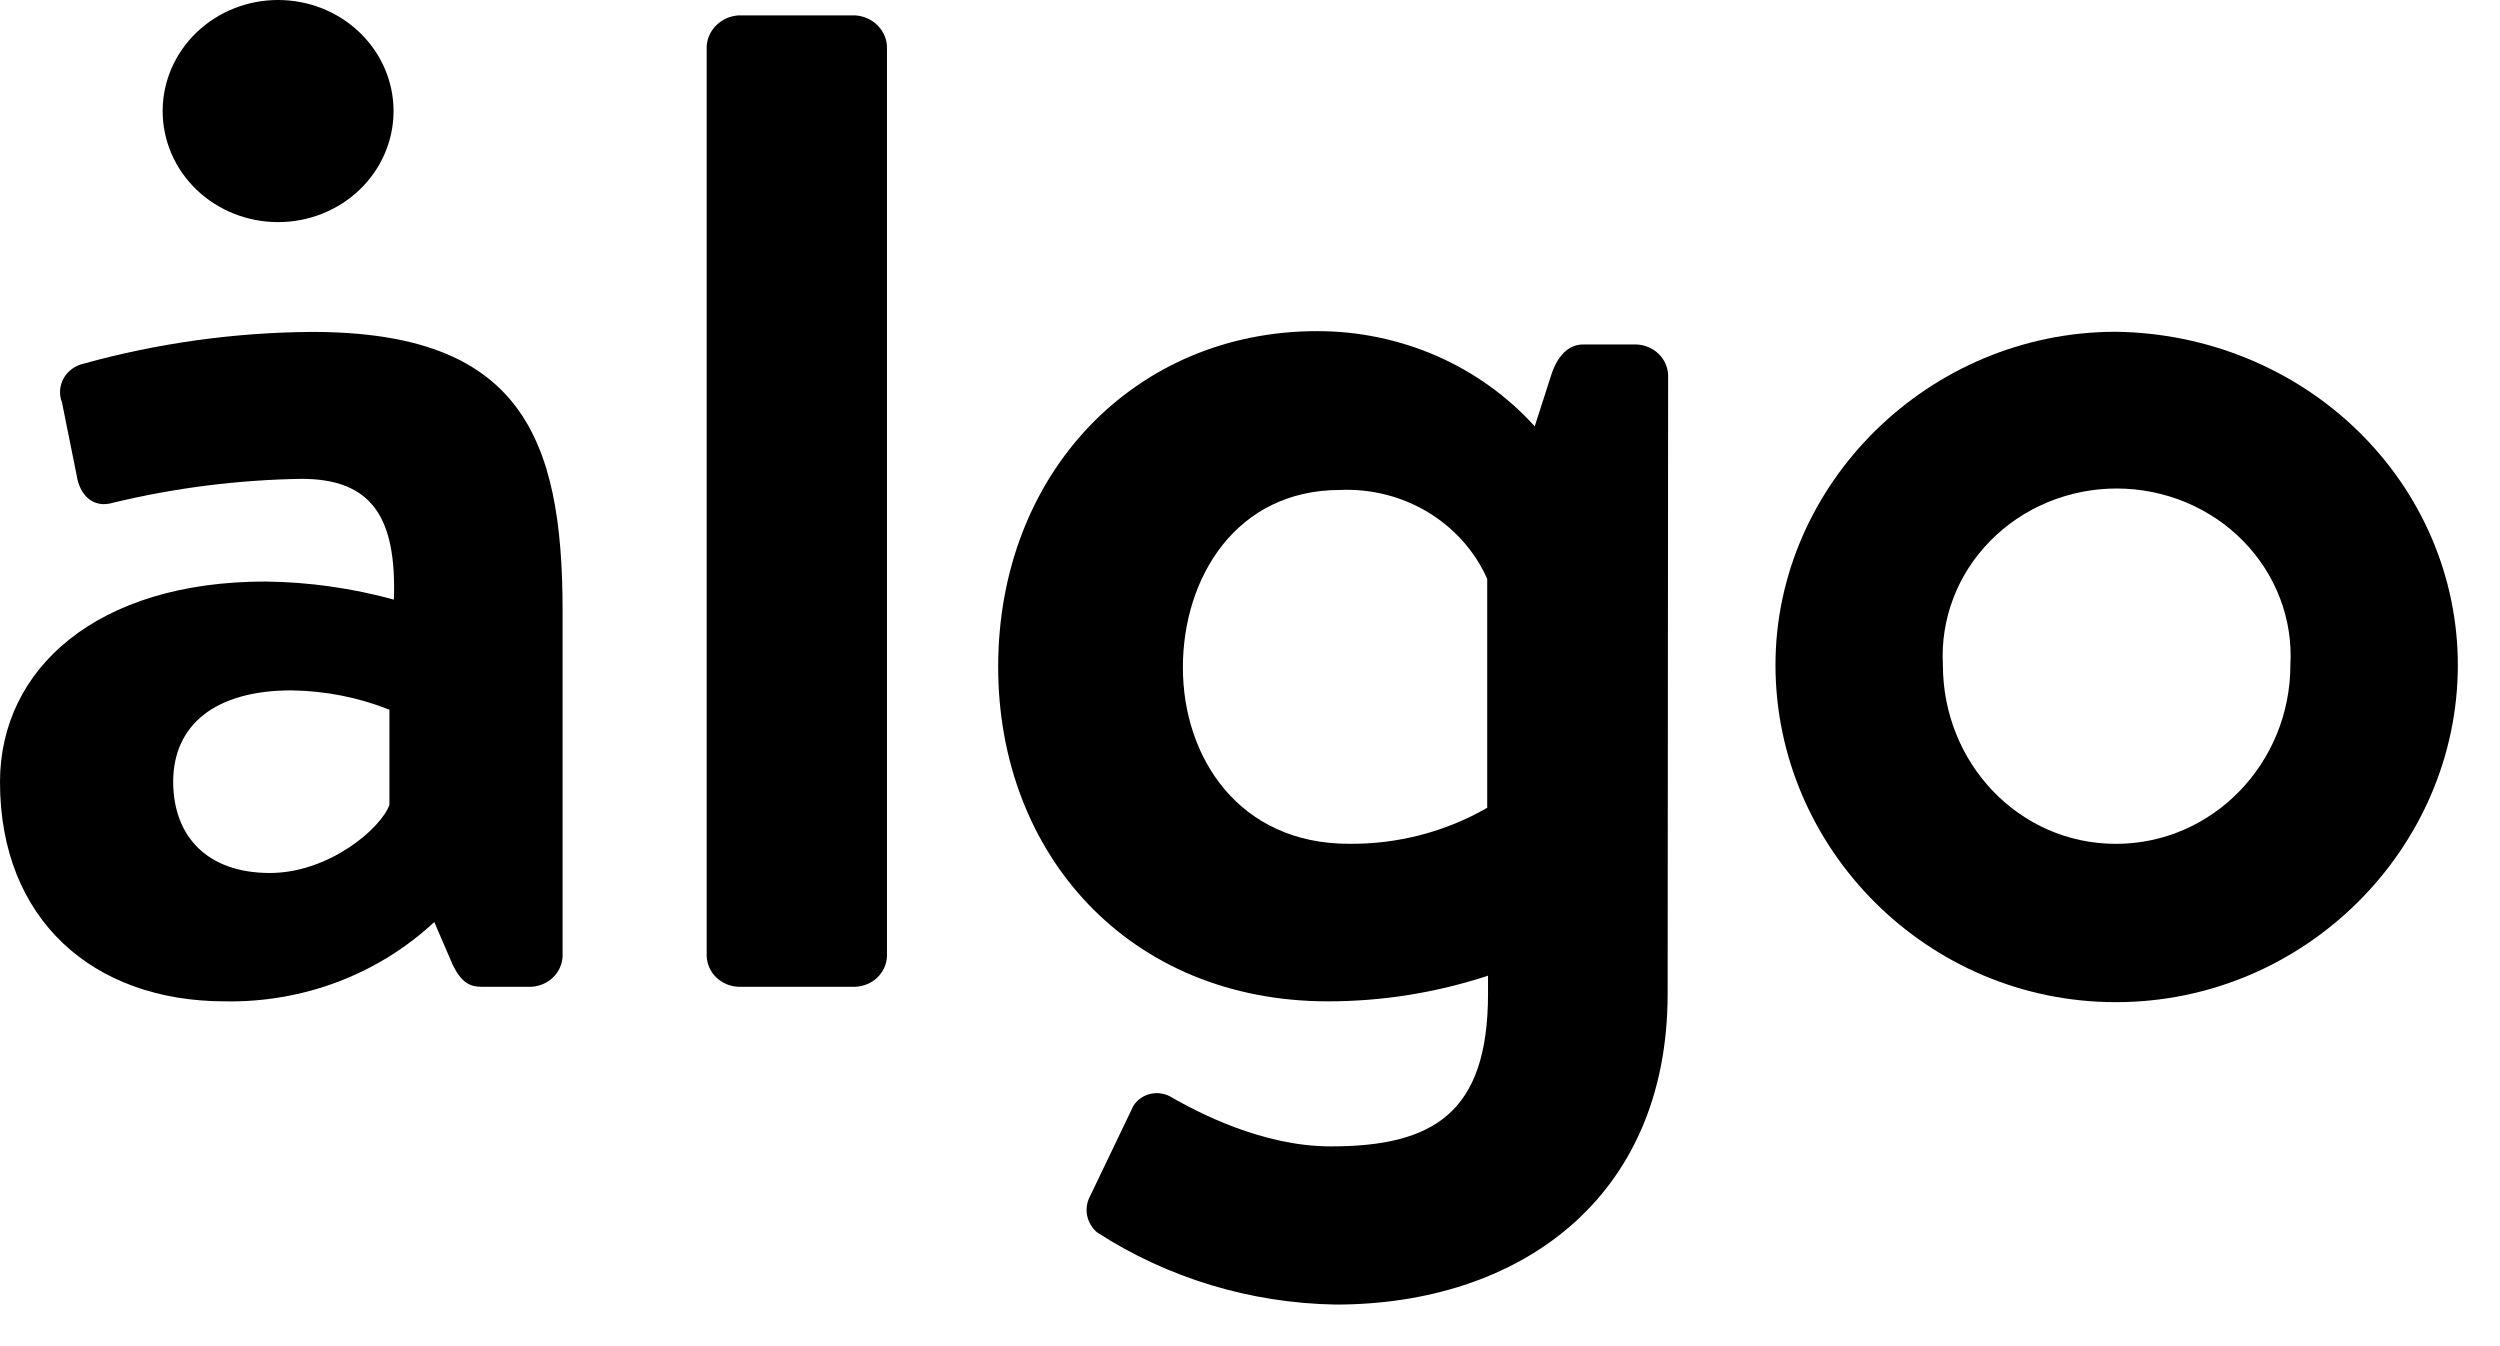
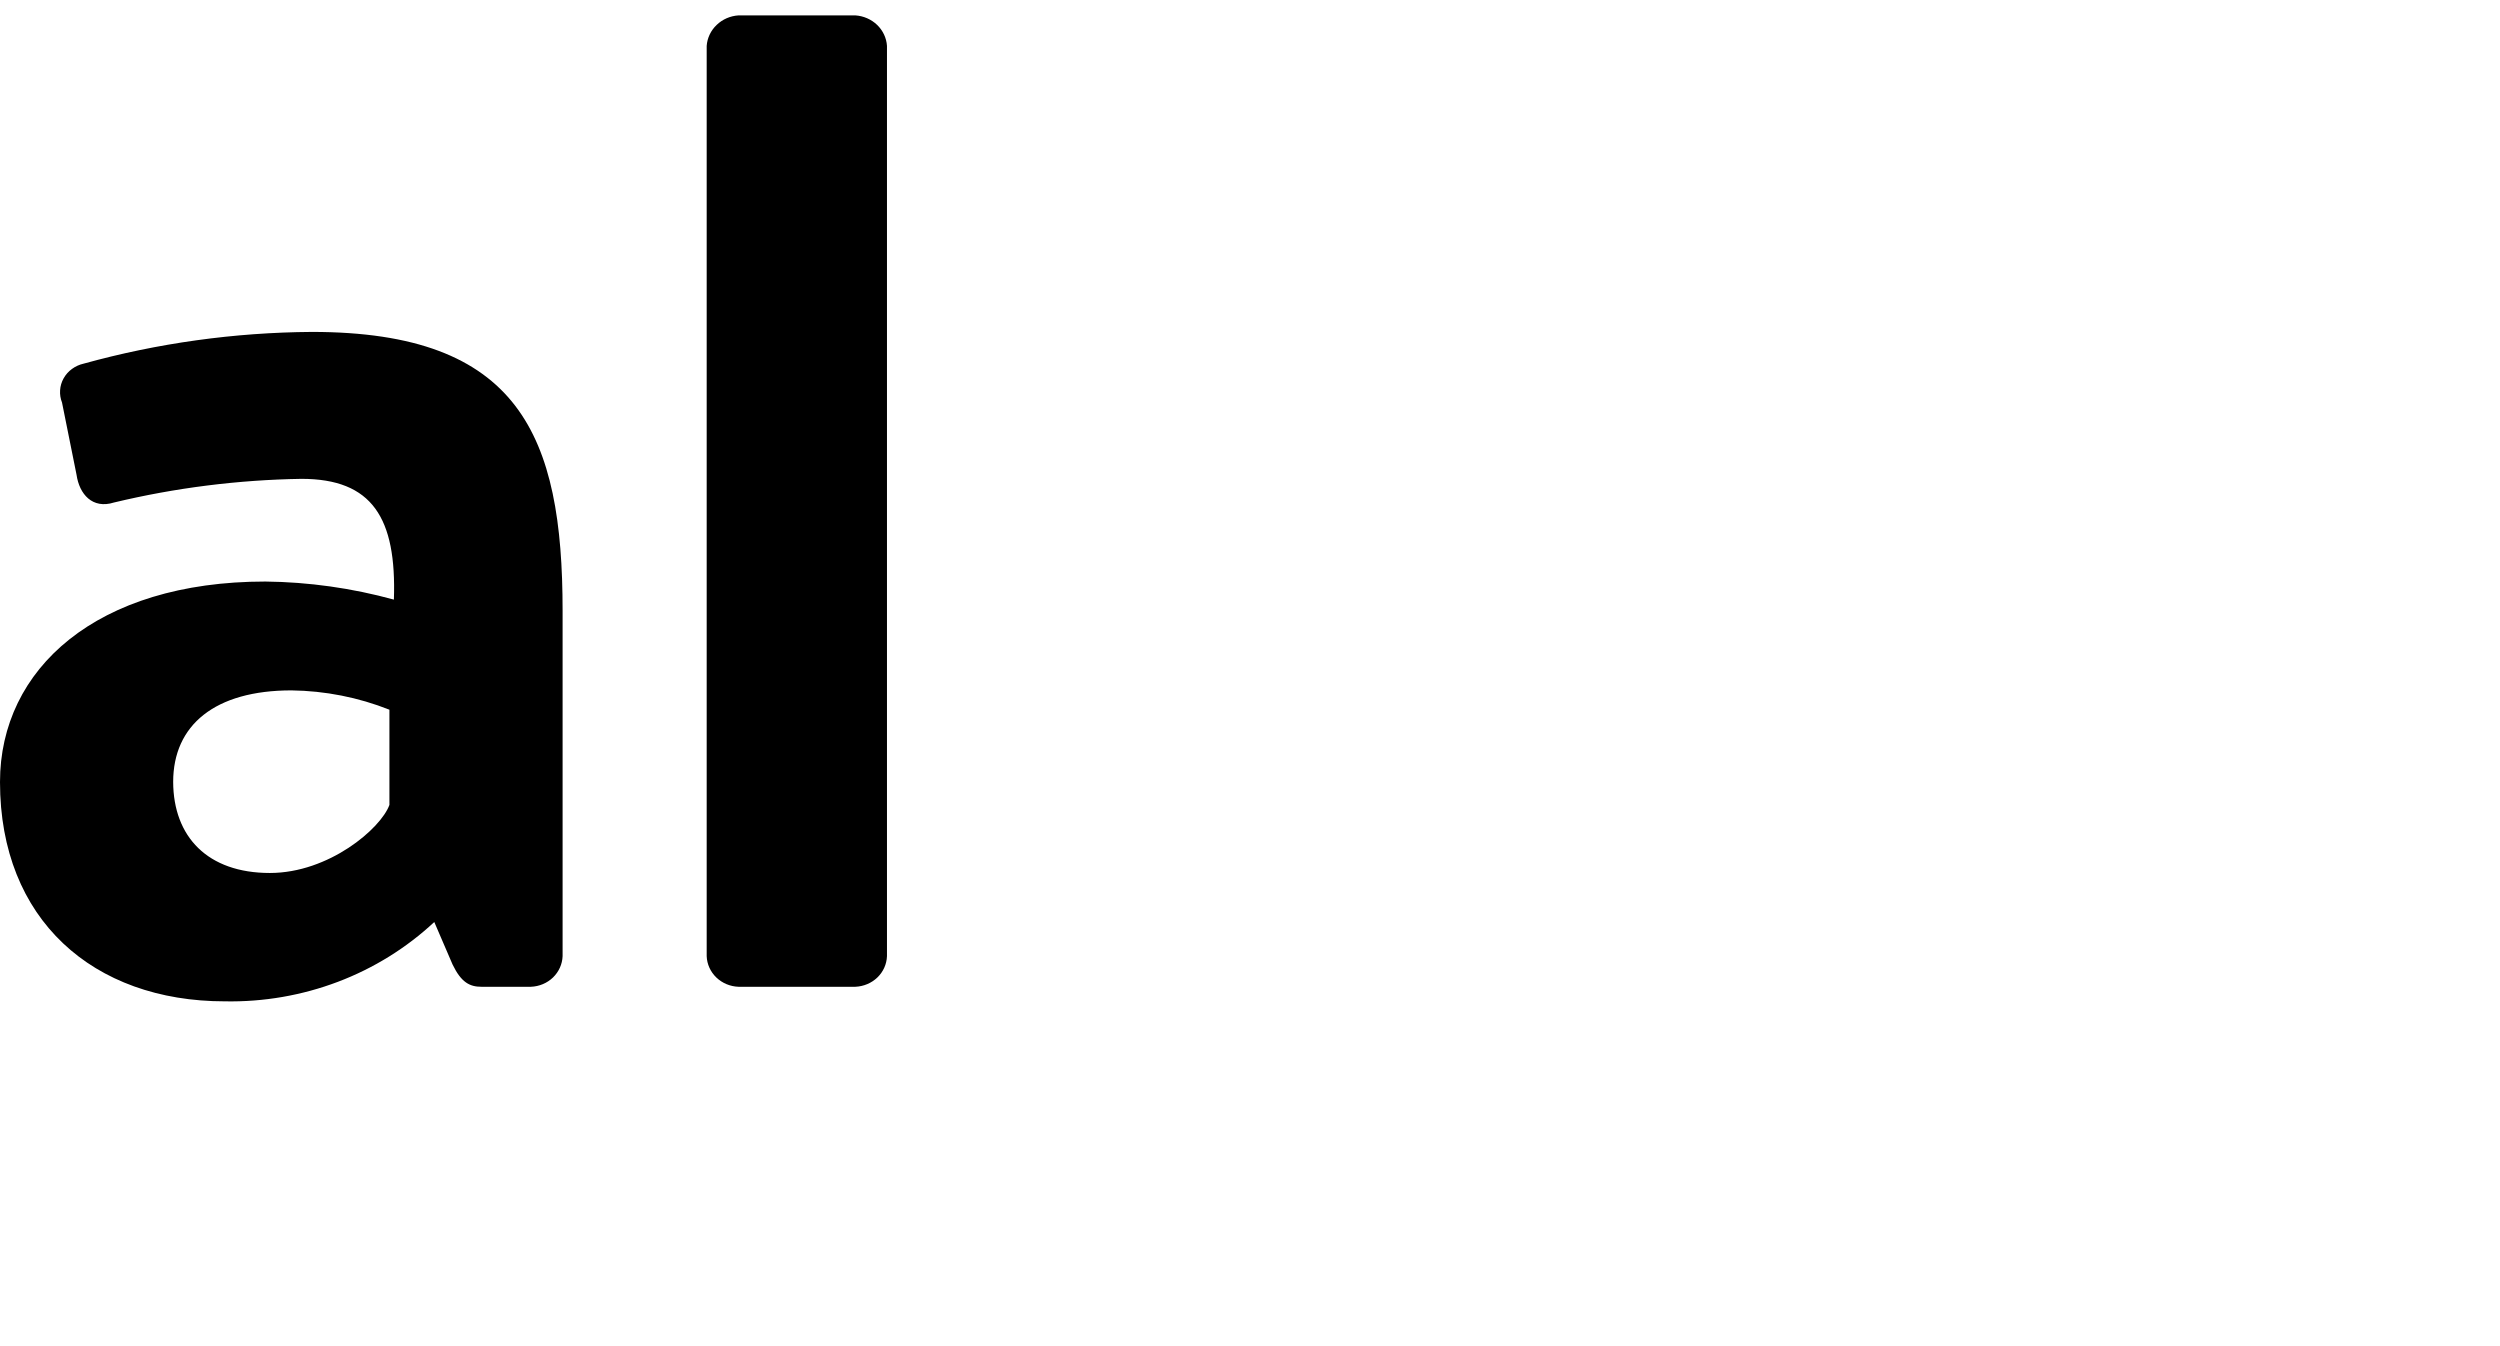
<svg xmlns="http://www.w3.org/2000/svg" viewBox="0 0 52 28" fill="currentColor" id="svg-485302230_4051">
  <path d="M5.52 12.096C6.424 12.106 7.323 12.233 8.193 12.472C8.251 10.769 7.74 9.96 6.271 9.96C4.956 9.981 3.647 10.146 2.371 10.452C1.921 10.594 1.65 10.277 1.592 9.875L1.29 8.373C1.258 8.292 1.244 8.205 1.25 8.118C1.255 8.031 1.28 7.947 1.323 7.87C1.366 7.793 1.425 7.726 1.497 7.674C1.569 7.621 1.651 7.584 1.739 7.564C3.281 7.137 4.876 6.915 6.481 6.904C10.81 6.901 11.702 9.066 11.702 12.703V19.888C11.696 20.054 11.625 20.212 11.503 20.331C11.381 20.449 11.217 20.518 11.043 20.525H10.014C9.774 20.525 9.596 20.439 9.414 20.063L9.033 19.178C8.456 19.716 7.775 20.139 7.028 20.422C6.281 20.705 5.482 20.843 4.679 20.828C1.935 20.828 0 19.125 0 16.267C0 13.914 2.01 12.096 5.52 12.096ZM5.613 18.158C6.841 18.158 7.922 17.234 8.1 16.742V14.762C7.453 14.505 6.762 14.369 6.062 14.36C4.47 14.36 3.602 15.082 3.602 16.264C3.606 17.406 4.319 18.158 5.613 18.158Z" fill="currentColor" />
  <path d="M14.699 0.954C14.711 0.789 14.785 0.634 14.907 0.518C15.028 0.401 15.19 0.331 15.361 0.32H17.79C17.961 0.331 18.122 0.401 18.244 0.518C18.365 0.635 18.438 0.789 18.449 0.954V19.888C18.443 20.055 18.372 20.213 18.25 20.331C18.128 20.449 17.963 20.518 17.79 20.525H15.361C15.188 20.519 15.023 20.45 14.9 20.332C14.777 20.214 14.705 20.055 14.699 19.888V0.954Z" fill="currentColor" />
-   <path d="M34.687 20.67C34.687 24.96 31.565 27.135 27.784 27.135C26.014 27.106 24.289 26.585 22.82 25.634C22.712 25.542 22.639 25.418 22.612 25.282C22.585 25.145 22.607 25.004 22.673 24.881L23.572 23.006C23.611 22.942 23.664 22.886 23.727 22.842C23.79 22.798 23.861 22.767 23.937 22.751C24.013 22.734 24.091 22.733 24.168 22.747C24.244 22.761 24.317 22.79 24.381 22.831C24.892 23.122 26.241 23.845 27.681 23.845C29.812 23.845 30.951 23.152 30.951 20.67V20.294C29.88 20.647 28.756 20.828 27.623 20.828C23.482 20.828 20.762 17.769 20.762 13.871C20.762 9.832 23.613 6.888 27.393 6.888C28.252 6.886 29.1 7.062 29.882 7.403C30.663 7.745 31.359 8.245 31.922 8.868L32.265 7.802C32.385 7.426 32.608 7.165 32.927 7.165H34.035C34.209 7.171 34.374 7.24 34.497 7.358C34.62 7.476 34.691 7.635 34.697 7.802L34.687 20.67ZM30.934 12.04C30.68 11.469 30.251 10.986 29.704 10.655C29.157 10.325 28.518 10.163 27.874 10.191C25.716 10.191 24.604 12.01 24.604 13.884C24.604 15.759 25.774 17.551 28.055 17.551C29.068 17.562 30.065 17.302 30.934 16.802V12.04Z" fill="currentColor" />
-   <path d="M44.011 6.901C45.905 6.925 47.714 7.665 49.045 8.963C50.376 10.26 51.123 12.009 51.123 13.832C51.123 17.641 47.942 20.845 44.011 20.845C40.079 20.845 36.93 17.641 36.93 13.832C36.93 10.076 40.11 6.901 44.011 6.901ZM44.011 17.552C46.021 17.552 47.64 15.878 47.64 13.829C47.667 13.357 47.593 12.884 47.423 12.44C47.253 11.997 46.991 11.591 46.653 11.248C46.315 10.904 45.907 10.631 45.456 10.444C45.004 10.258 44.518 10.161 44.026 10.161C43.535 10.161 43.048 10.258 42.597 10.444C42.145 10.631 41.738 10.904 41.4 11.248C41.061 11.591 40.799 11.997 40.63 12.44C40.46 12.884 40.386 13.357 40.412 13.829C40.412 15.878 42 17.552 44.011 17.552Z" fill="currentColor" />
-   <path d="M5.784 4.62C6.421 4.62 7.032 4.377 7.482 3.944C7.933 3.511 8.186 2.923 8.186 2.31C8.186 1.698 7.933 1.11 7.482 0.677C7.032 0.243 6.421 0 5.784 0C5.147 0 4.537 0.243 4.086 0.677C3.636 1.11 3.383 1.698 3.383 2.31C3.383 2.923 3.636 3.511 4.086 3.944C4.537 4.377 5.147 4.62 5.784 4.62Z" fill="currentColor" />
</svg>